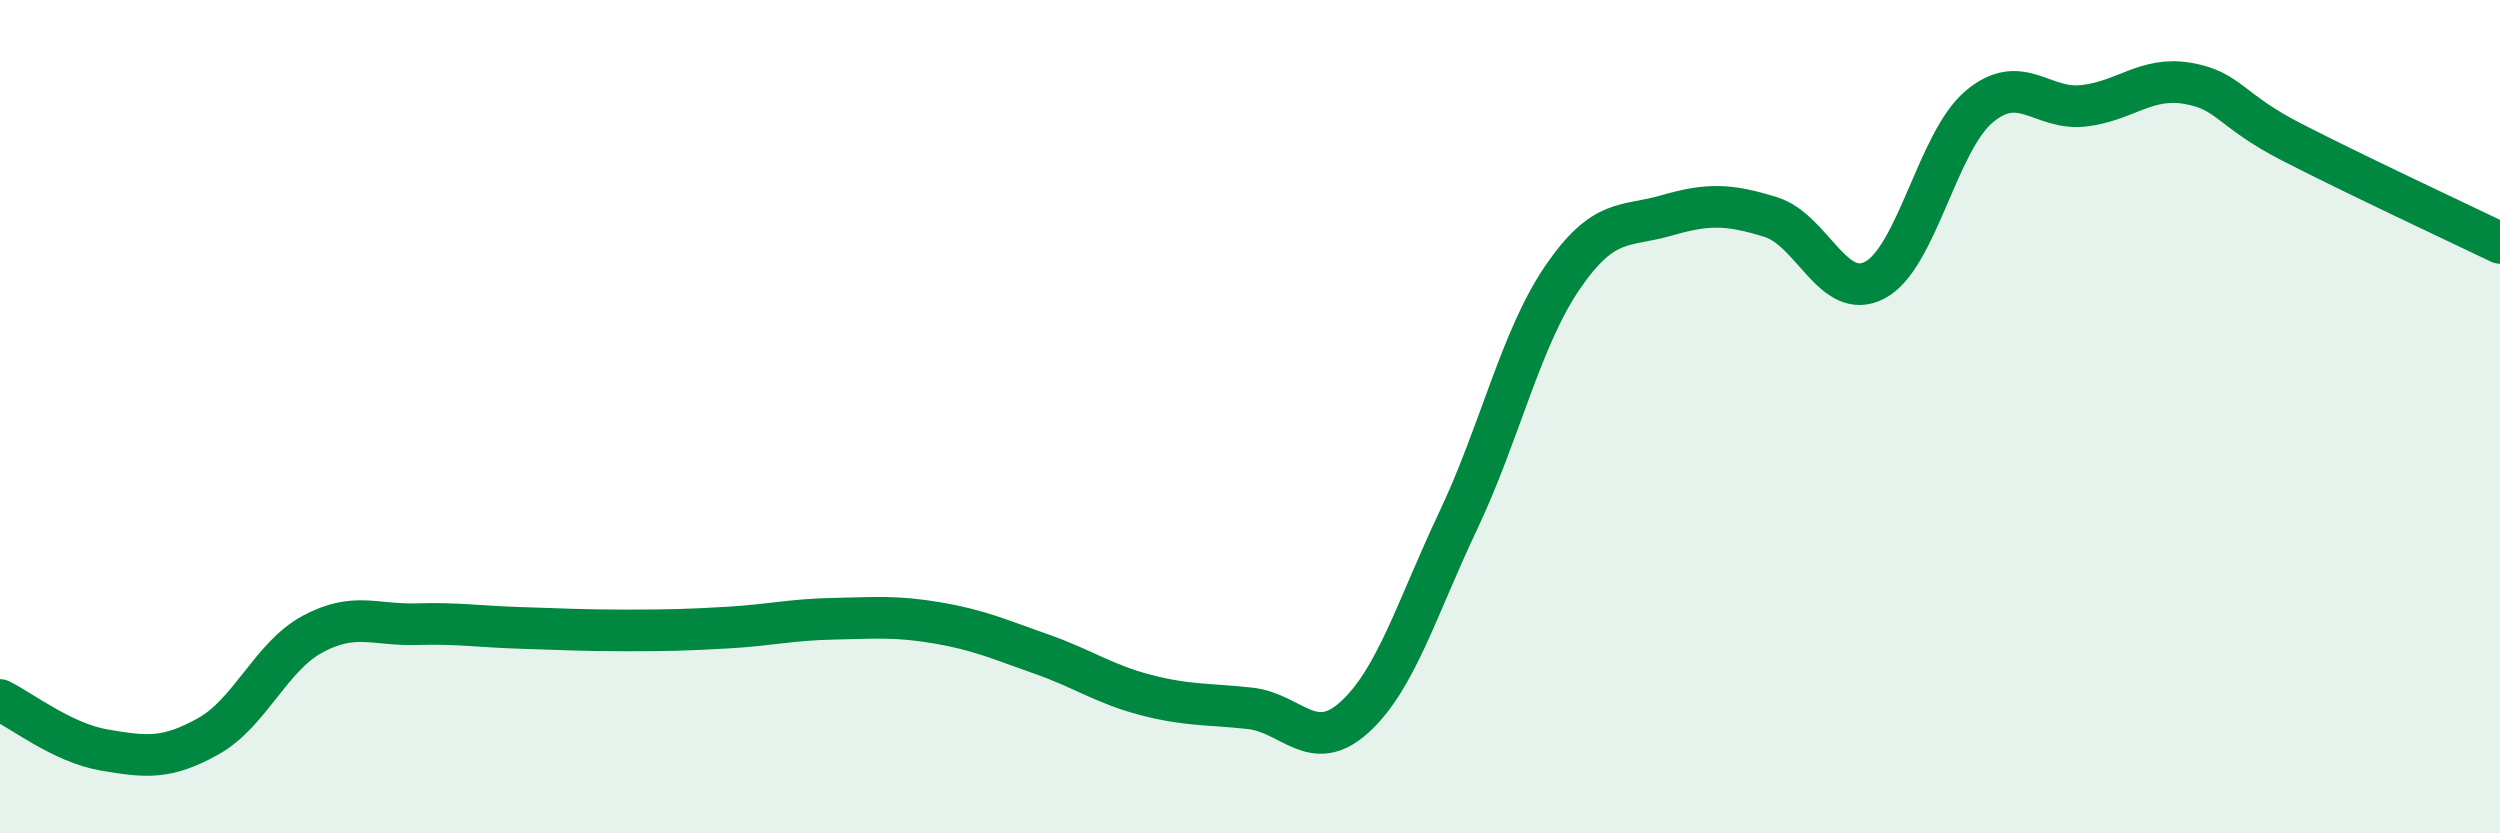
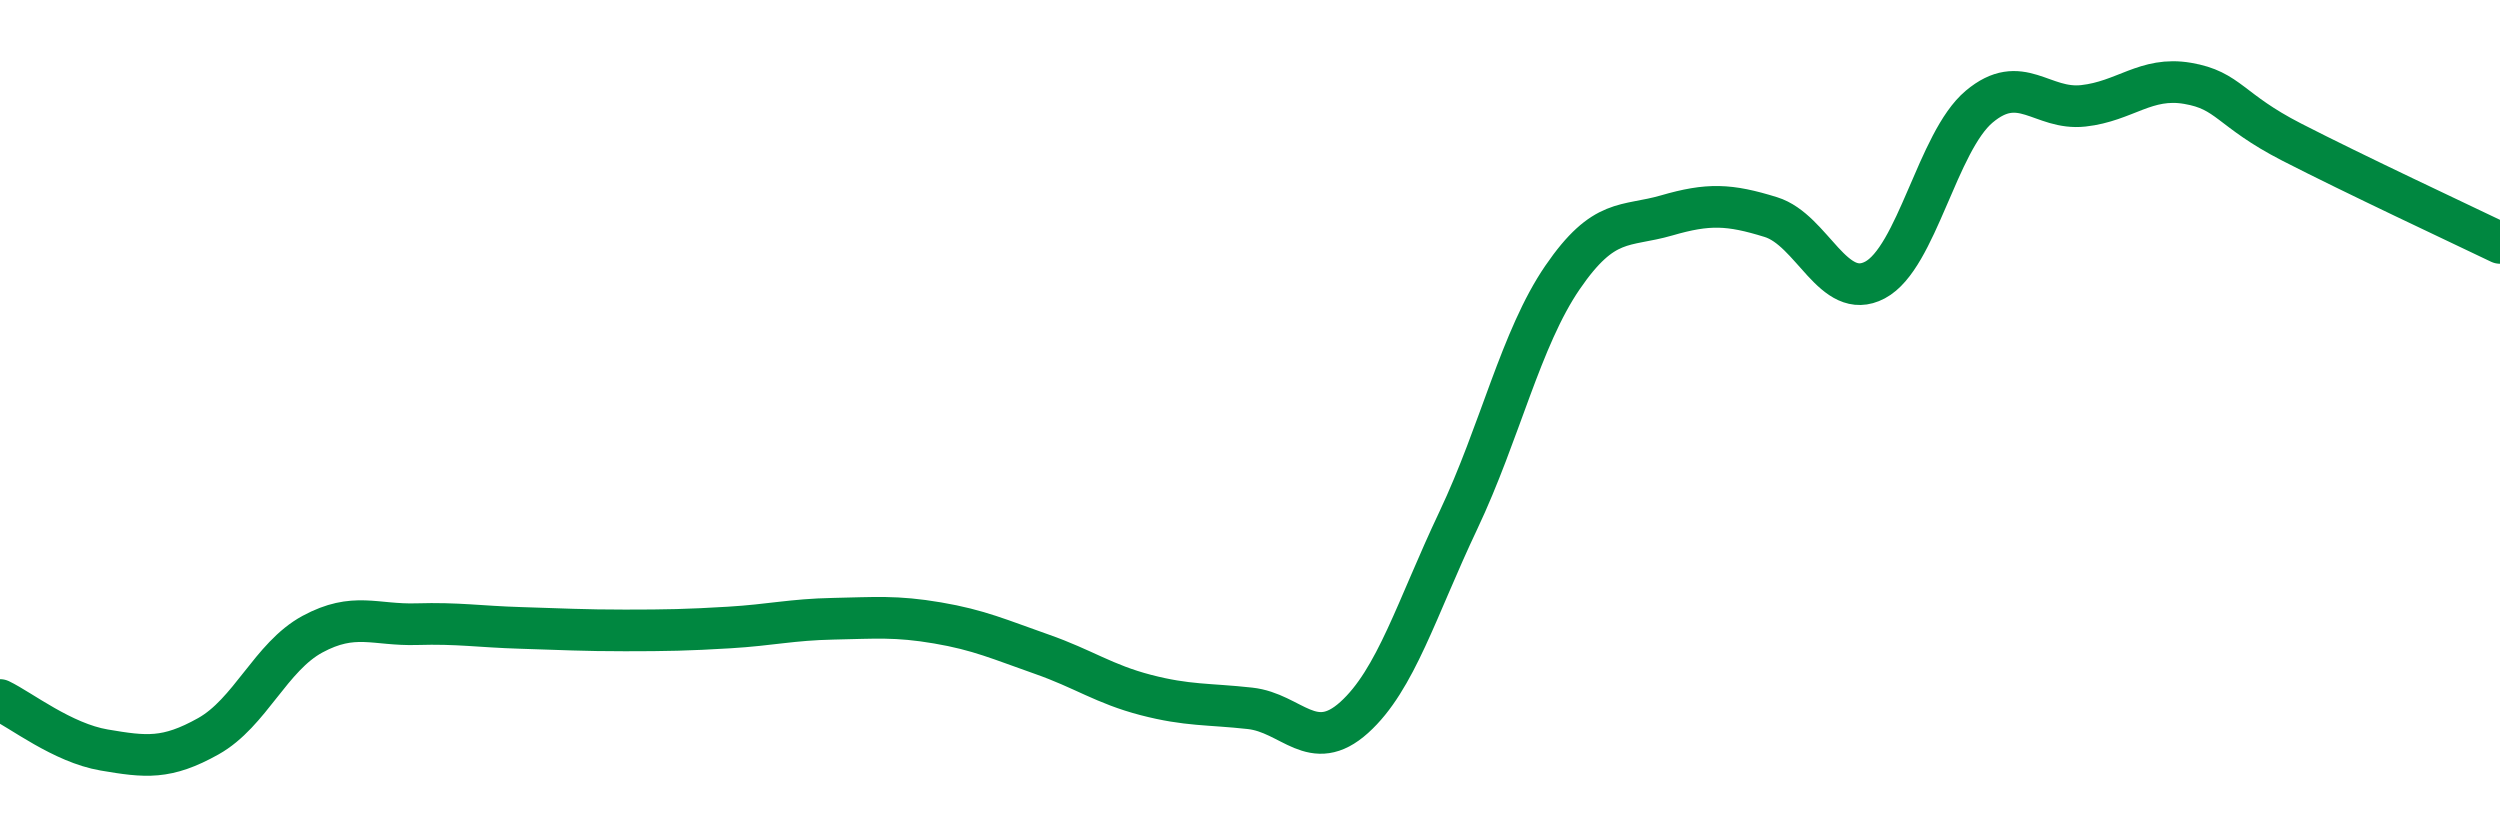
<svg xmlns="http://www.w3.org/2000/svg" width="60" height="20" viewBox="0 0 60 20">
-   <path d="M 0,16.8 C 0.5,17.04 1.5,17.83 2.5,18 C 3.5,18.17 4,18.23 5,17.67 C 6,17.11 6.5,15.76 7.5,15.22 C 8.5,14.68 9,15.01 10,14.98 C 11,14.95 11.5,15.04 12.5,15.07 C 13.5,15.1 14,15.13 15,15.13 C 16,15.13 16.5,15.12 17.5,15.06 C 18.5,15 19,14.87 20,14.85 C 21,14.83 21.5,14.78 22.5,14.95 C 23.5,15.12 24,15.35 25,15.7 C 26,16.05 26.5,16.42 27.5,16.68 C 28.5,16.94 29,16.89 30,17 C 31,17.11 31.5,18.12 32.5,17.22 C 33.5,16.32 34,14.6 35,12.49 C 36,10.38 36.5,8.12 37.5,6.66 C 38.5,5.2 39,5.46 40,5.17 C 41,4.88 41.5,4.9 42.5,5.21 C 43.5,5.52 44,7.25 45,6.72 C 46,6.19 46.5,3.4 47.5,2.56 C 48.5,1.72 49,2.65 50,2.54 C 51,2.43 51.5,1.83 52.5,2 C 53.5,2.17 53.5,2.64 55,3.41 C 56.5,4.18 59,5.35 60,5.83L60 20L0 20Z" fill="#008740" opacity="0.1" stroke-linecap="round" stroke-linejoin="round" />
  <path d="M 0,16.8 C 0.5,17.04 1.5,17.83 2.5,18 C 3.5,18.17 4,18.23 5,17.67 C 6,17.11 6.5,15.76 7.5,15.22 C 8.5,14.68 9,15.01 10,14.98 C 11,14.95 11.5,15.04 12.5,15.07 C 13.5,15.1 14,15.13 15,15.13 C 16,15.13 16.5,15.12 17.5,15.06 C 18.5,15 19,14.87 20,14.85 C 21,14.83 21.5,14.78 22.5,14.95 C 23.5,15.12 24,15.35 25,15.7 C 26,16.05 26.5,16.42 27.5,16.68 C 28.5,16.94 29,16.89 30,17 C 31,17.11 31.5,18.12 32.5,17.22 C 33.5,16.32 34,14.6 35,12.49 C 36,10.38 36.5,8.12 37.5,6.66 C 38.5,5.2 39,5.46 40,5.17 C 41,4.88 41.5,4.9 42.5,5.21 C 43.5,5.52 44,7.25 45,6.72 C 46,6.19 46.5,3.4 47.5,2.56 C 48.5,1.72 49,2.65 50,2.54 C 51,2.43 51.5,1.83 52.5,2 C 53.5,2.17 53.5,2.64 55,3.41 C 56.5,4.18 59,5.35 60,5.83" stroke="#008740" stroke-width="1" fill="none" stroke-linecap="round" stroke-linejoin="round" />
</svg>